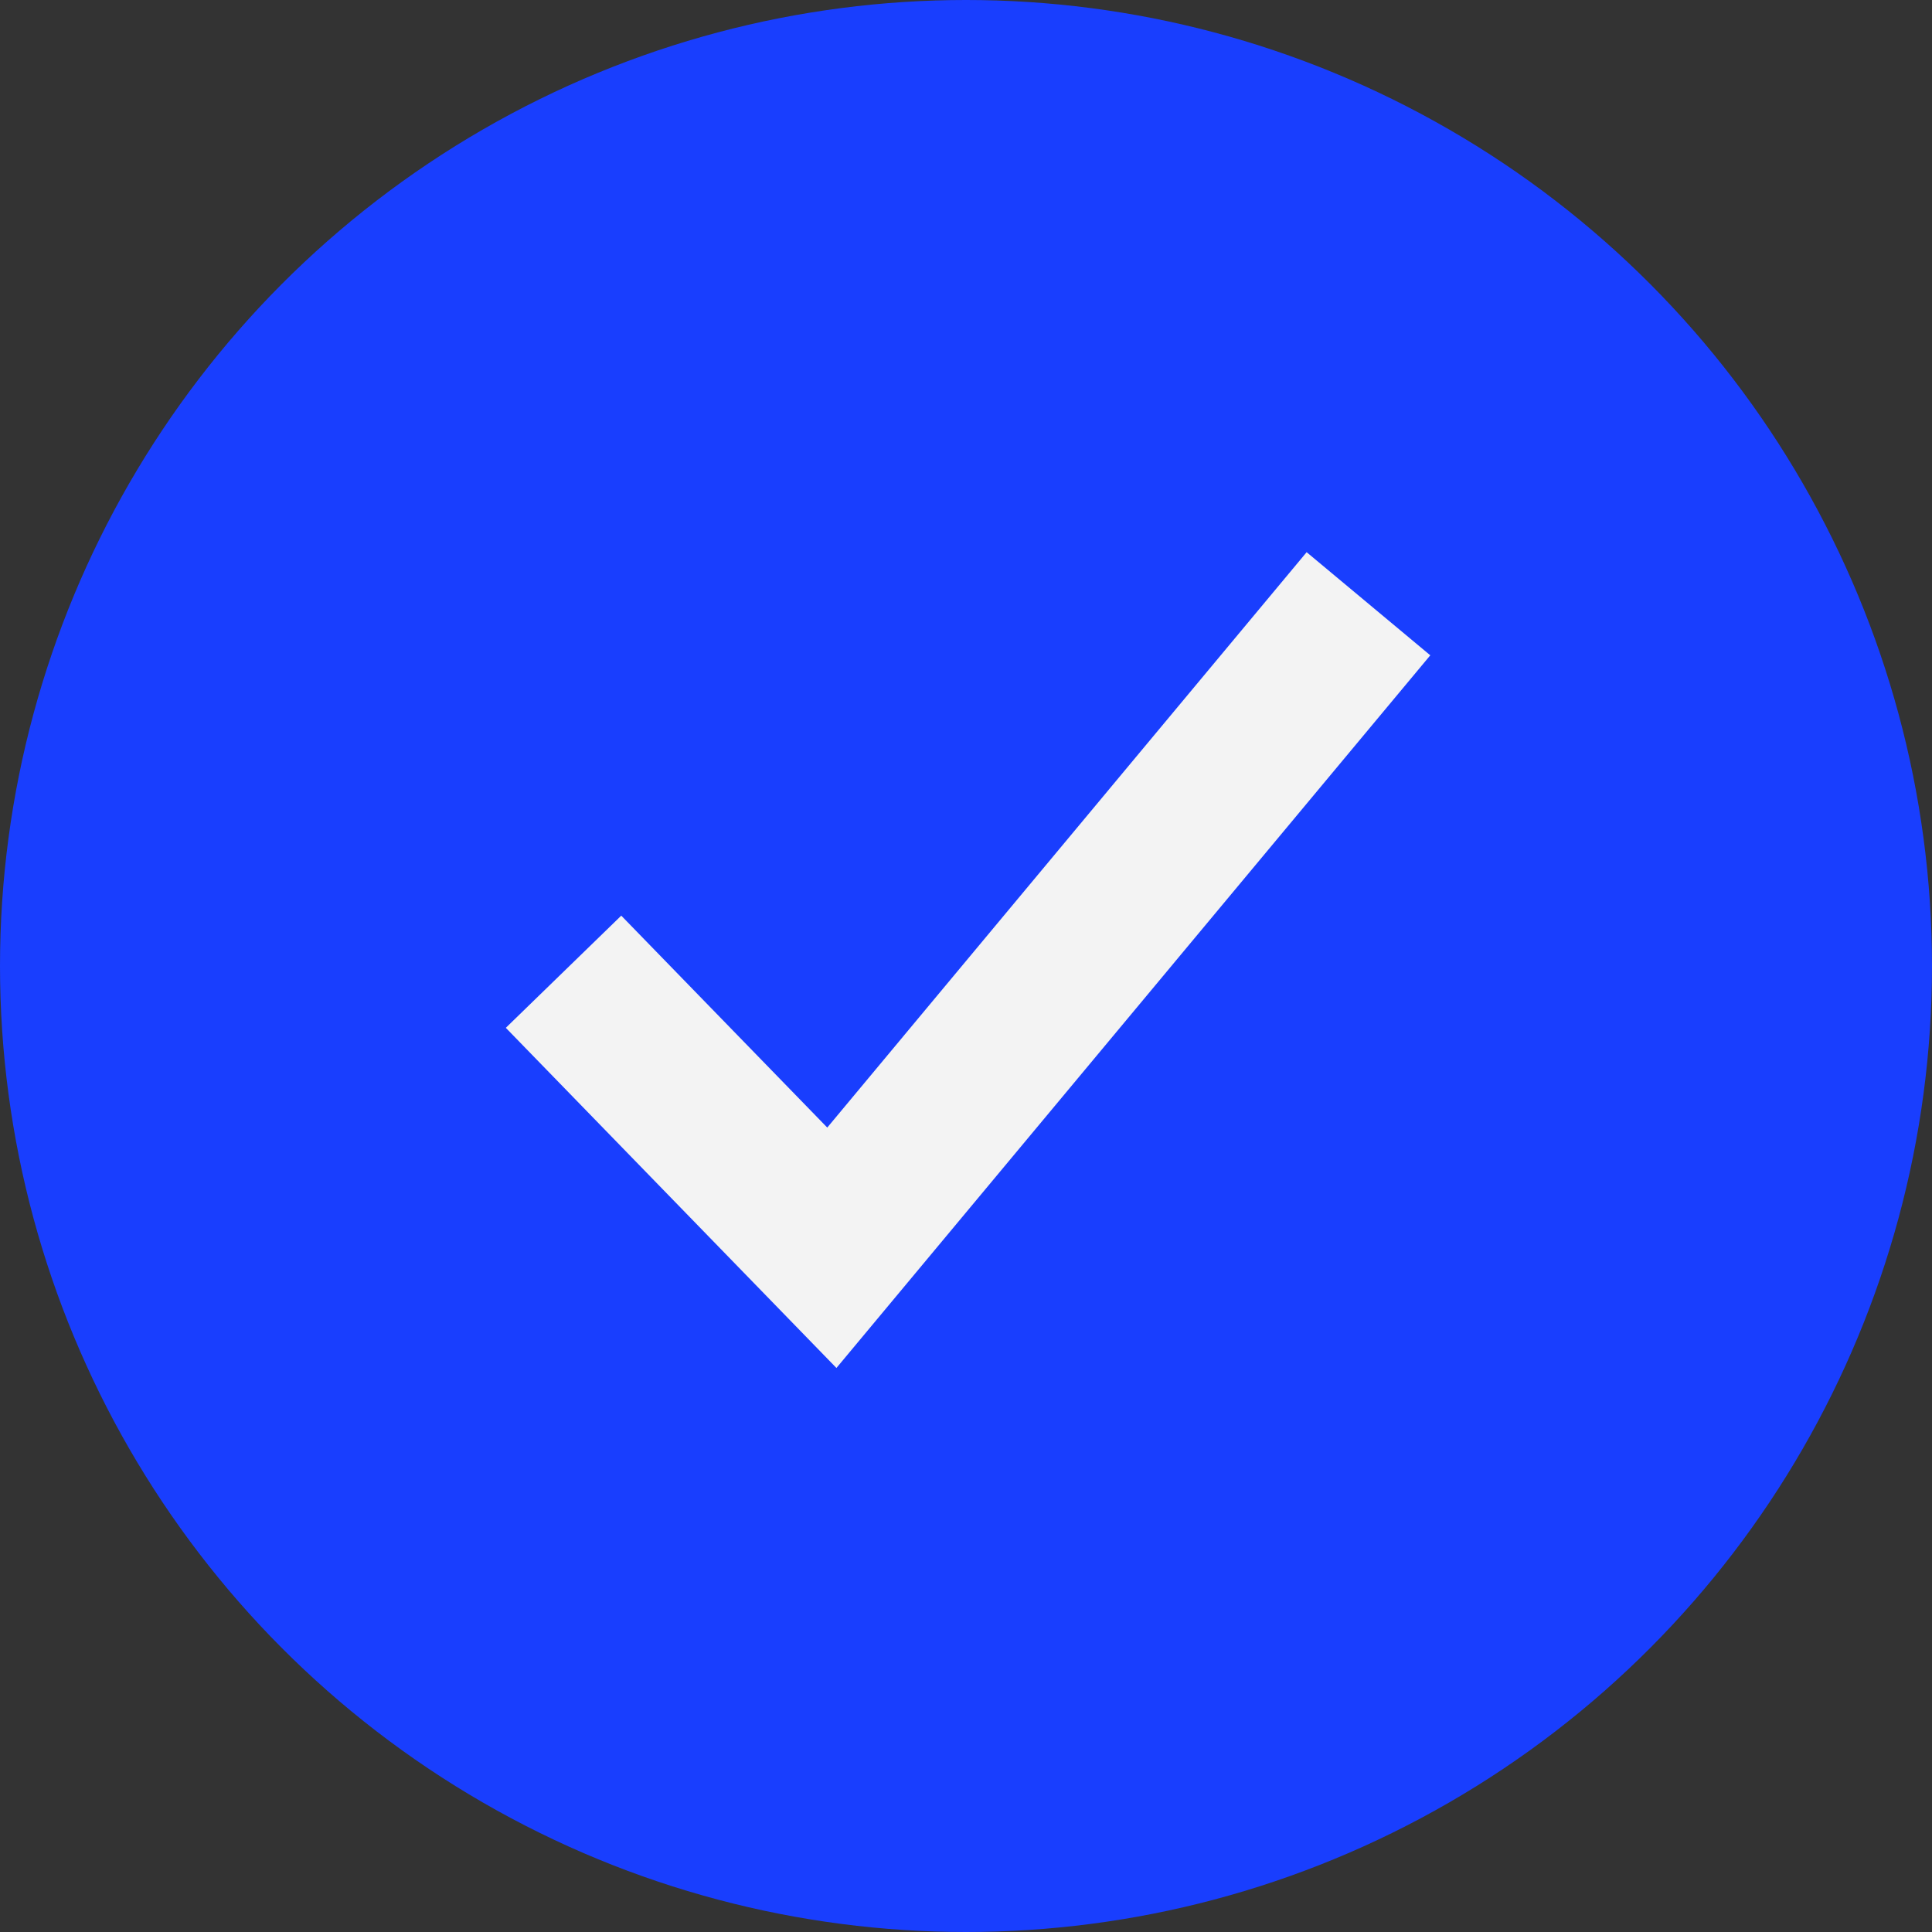
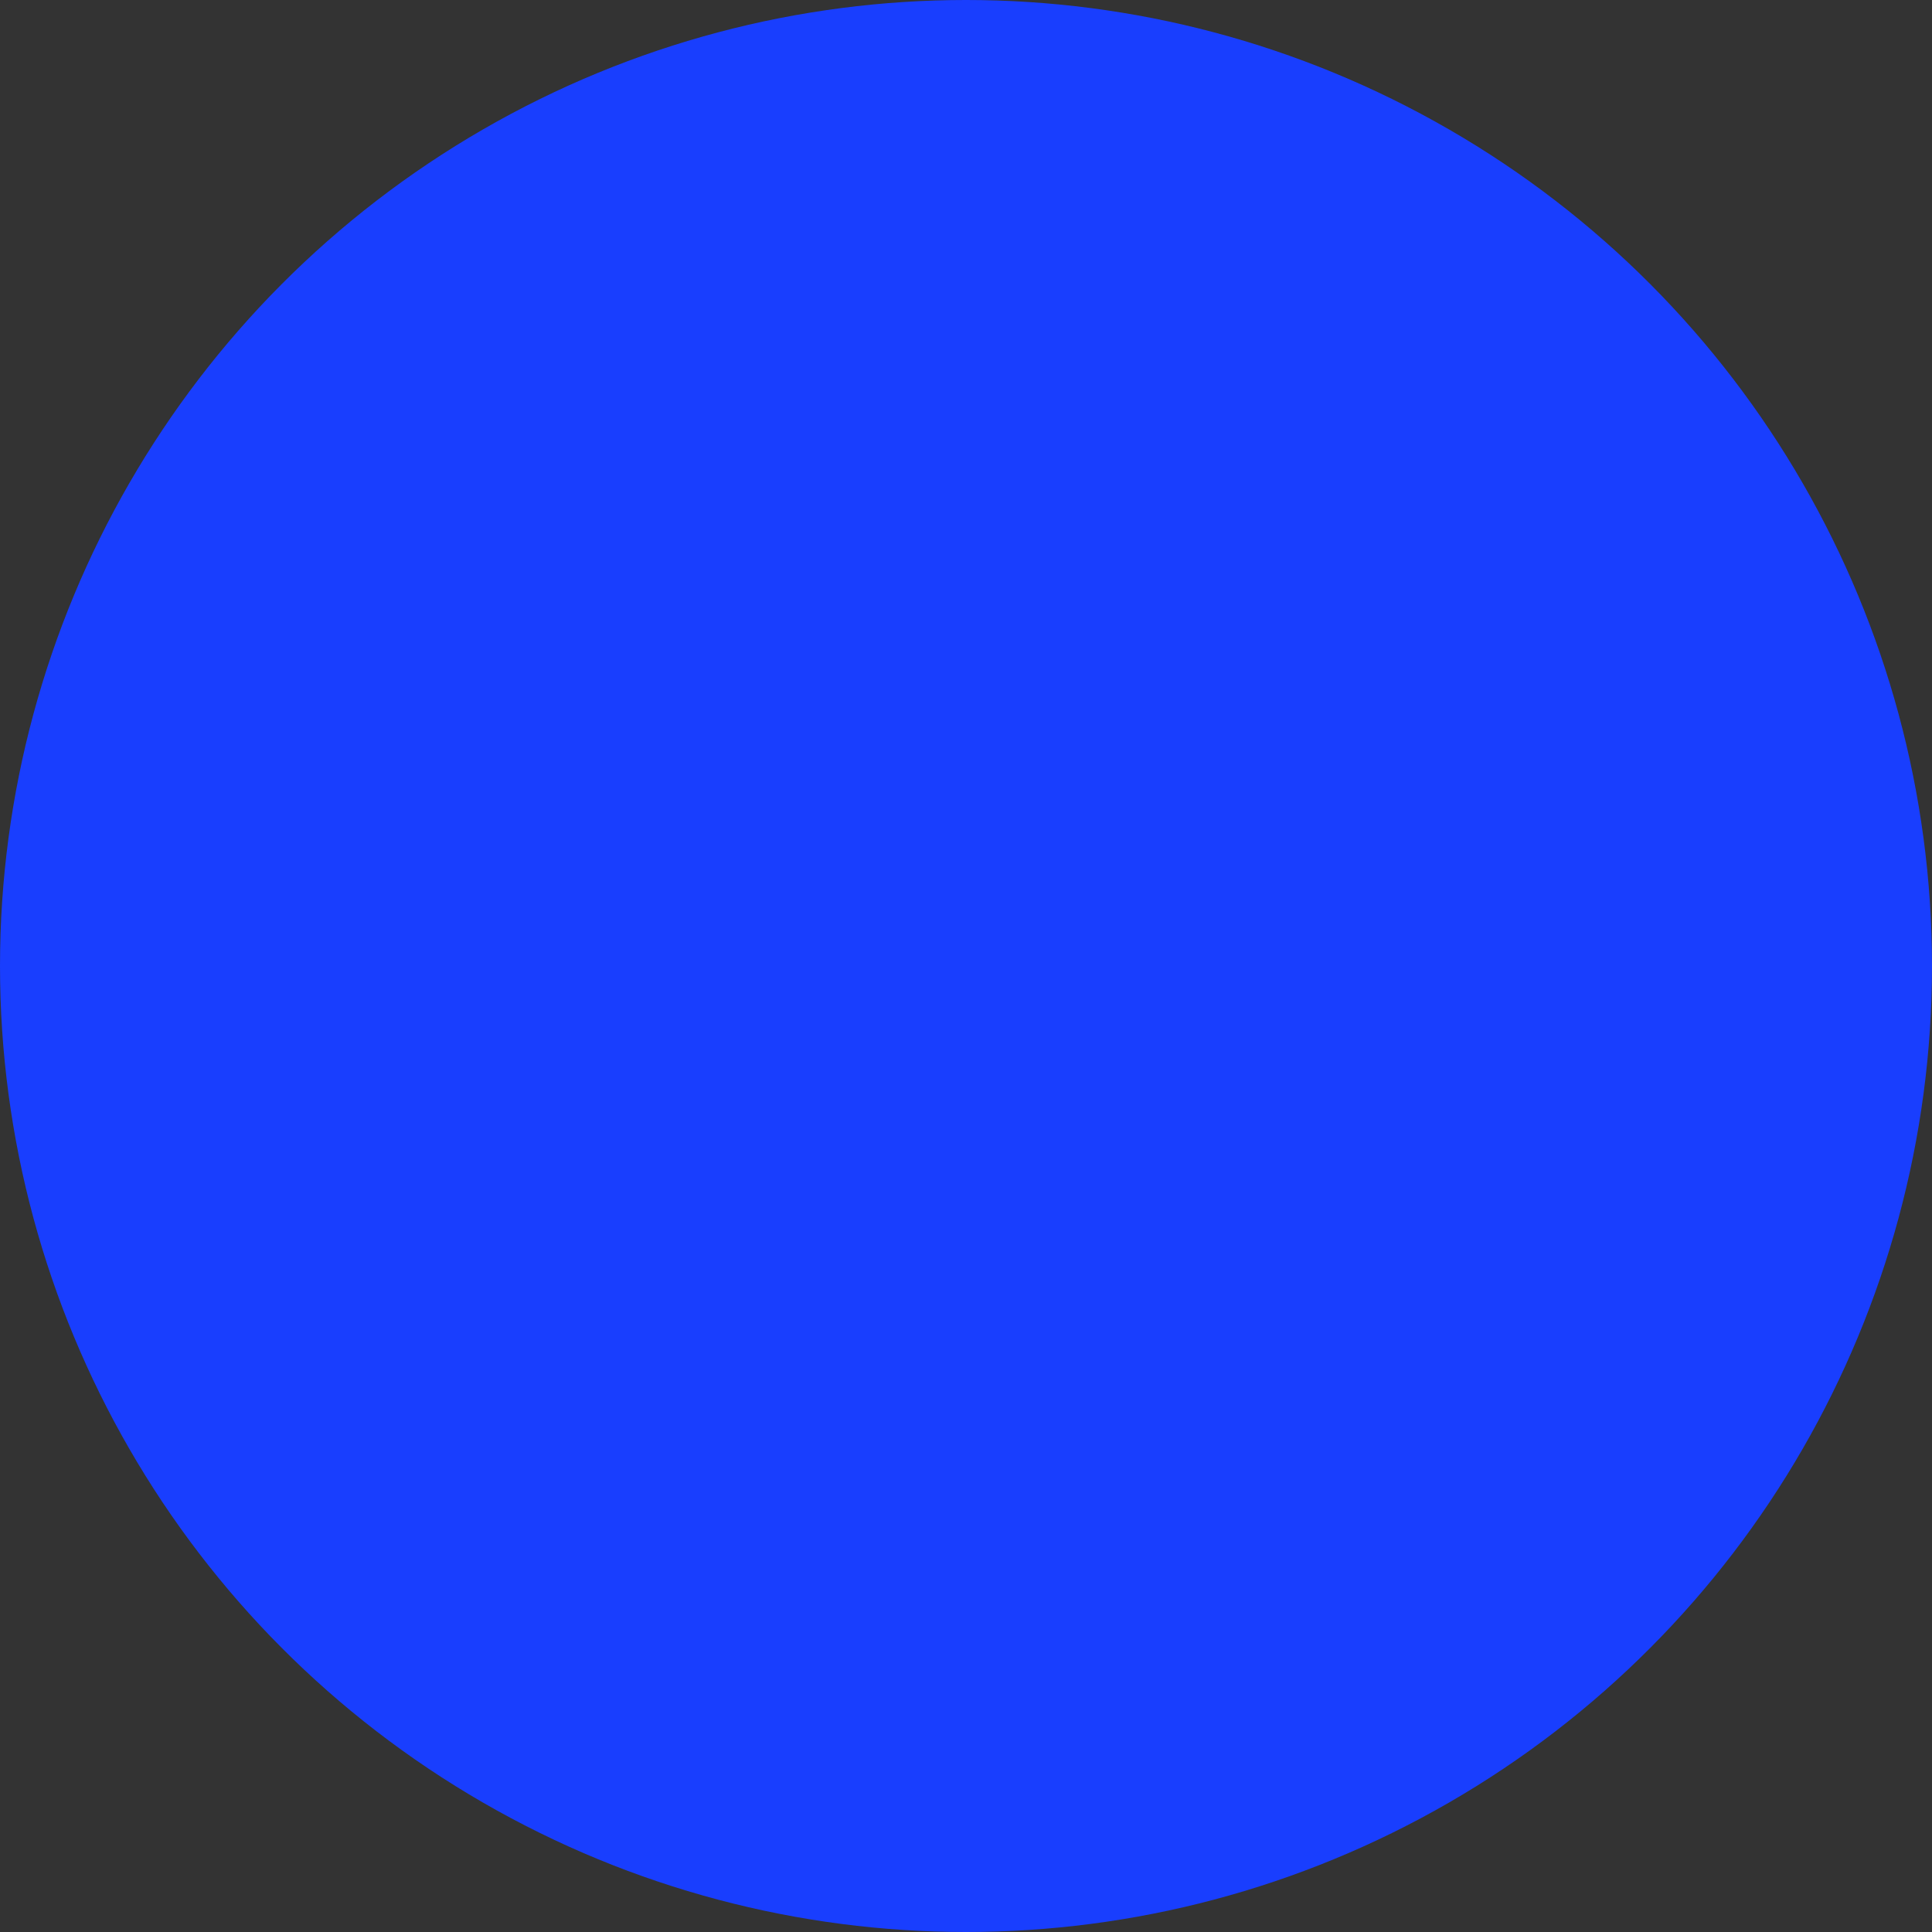
<svg xmlns="http://www.w3.org/2000/svg" width="16" height="16" viewBox="0 0 16 16" fill="none">
  <rect x="0" y="0" width="16" height="16" fill="#333333" stroke="none" />
  <circle cx="8" cy="8" r="8" fill="#193EFE" />
  <g clip-path="url(#clip0_8_2072)">
-     <path d="M11.845 5.427L6.927 11.329L4.189 8.512L5.145 7.583L6.851 9.338L10.821 4.573L11.845 5.427Z" fill="#F3F3F3" />
-   </g>
+     </g>
  <defs>
    <clipPath id="clip0_8_2072">
      <rect width="8" height="8" fill="white" transform="translate(4 4)" />
    </clipPath>
  </defs>
</svg>